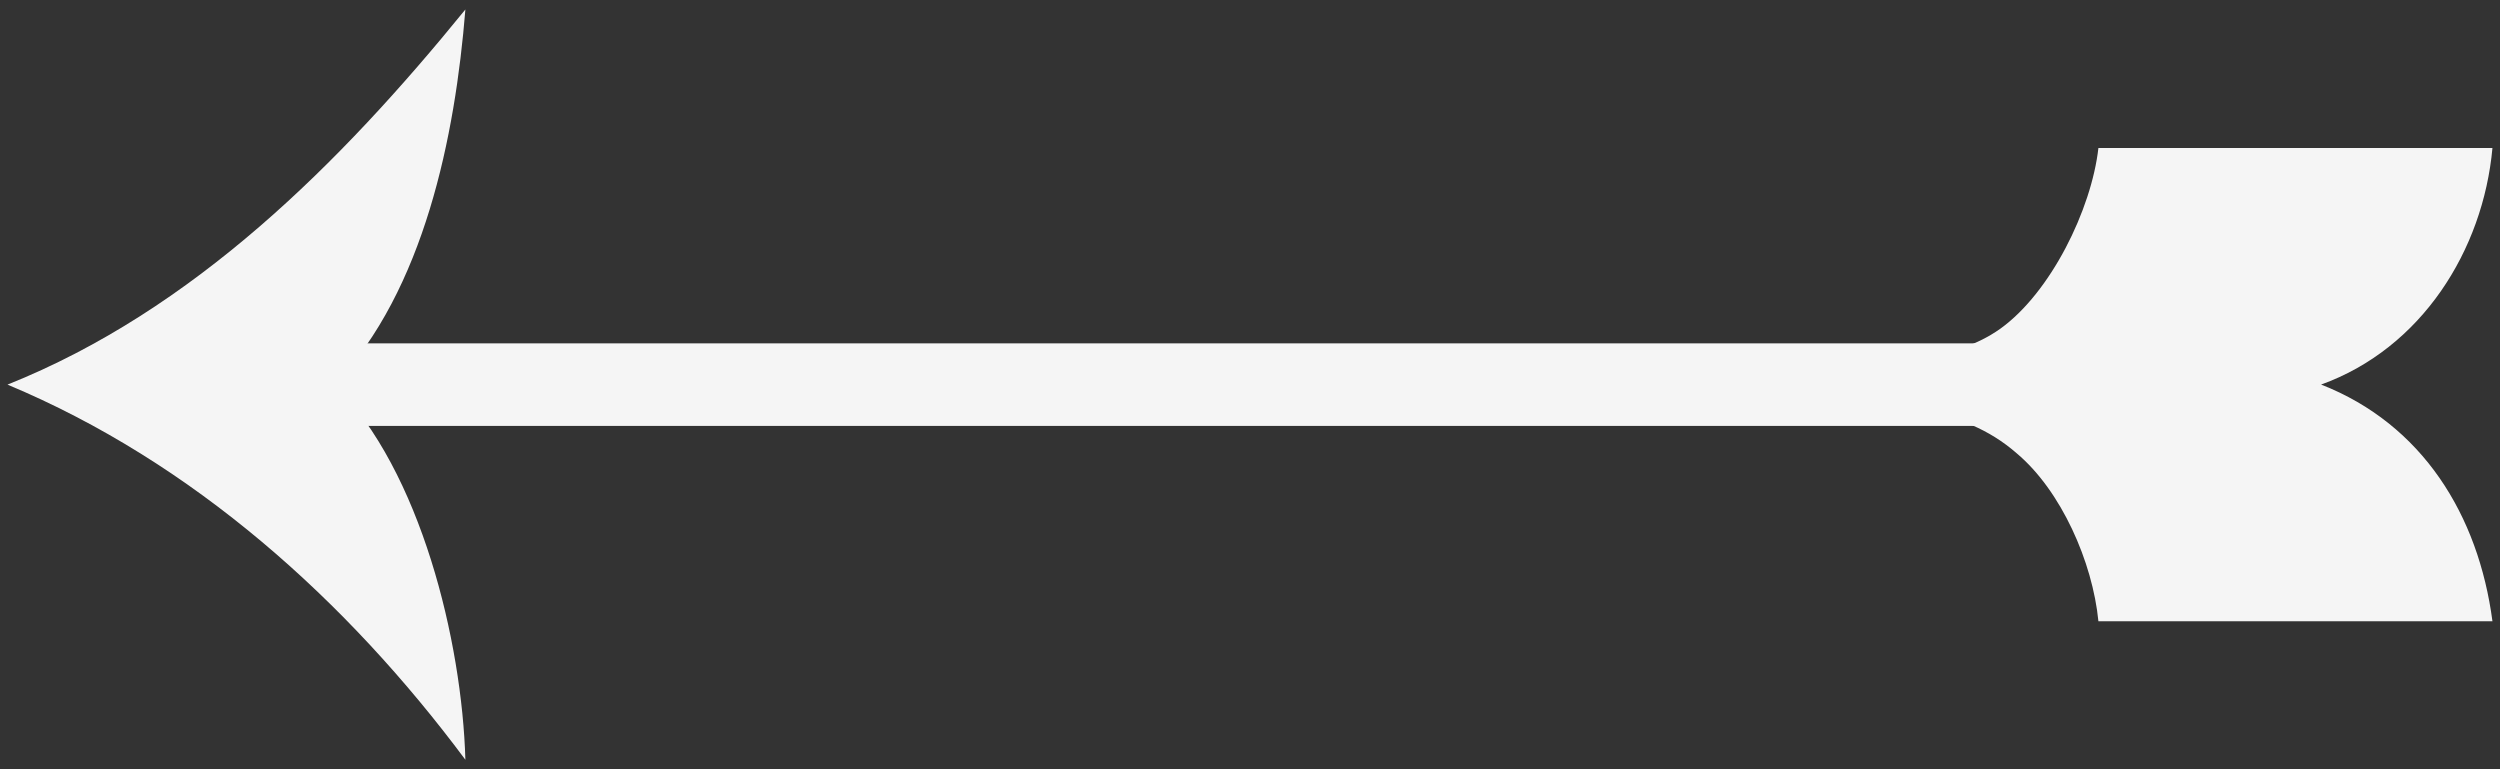
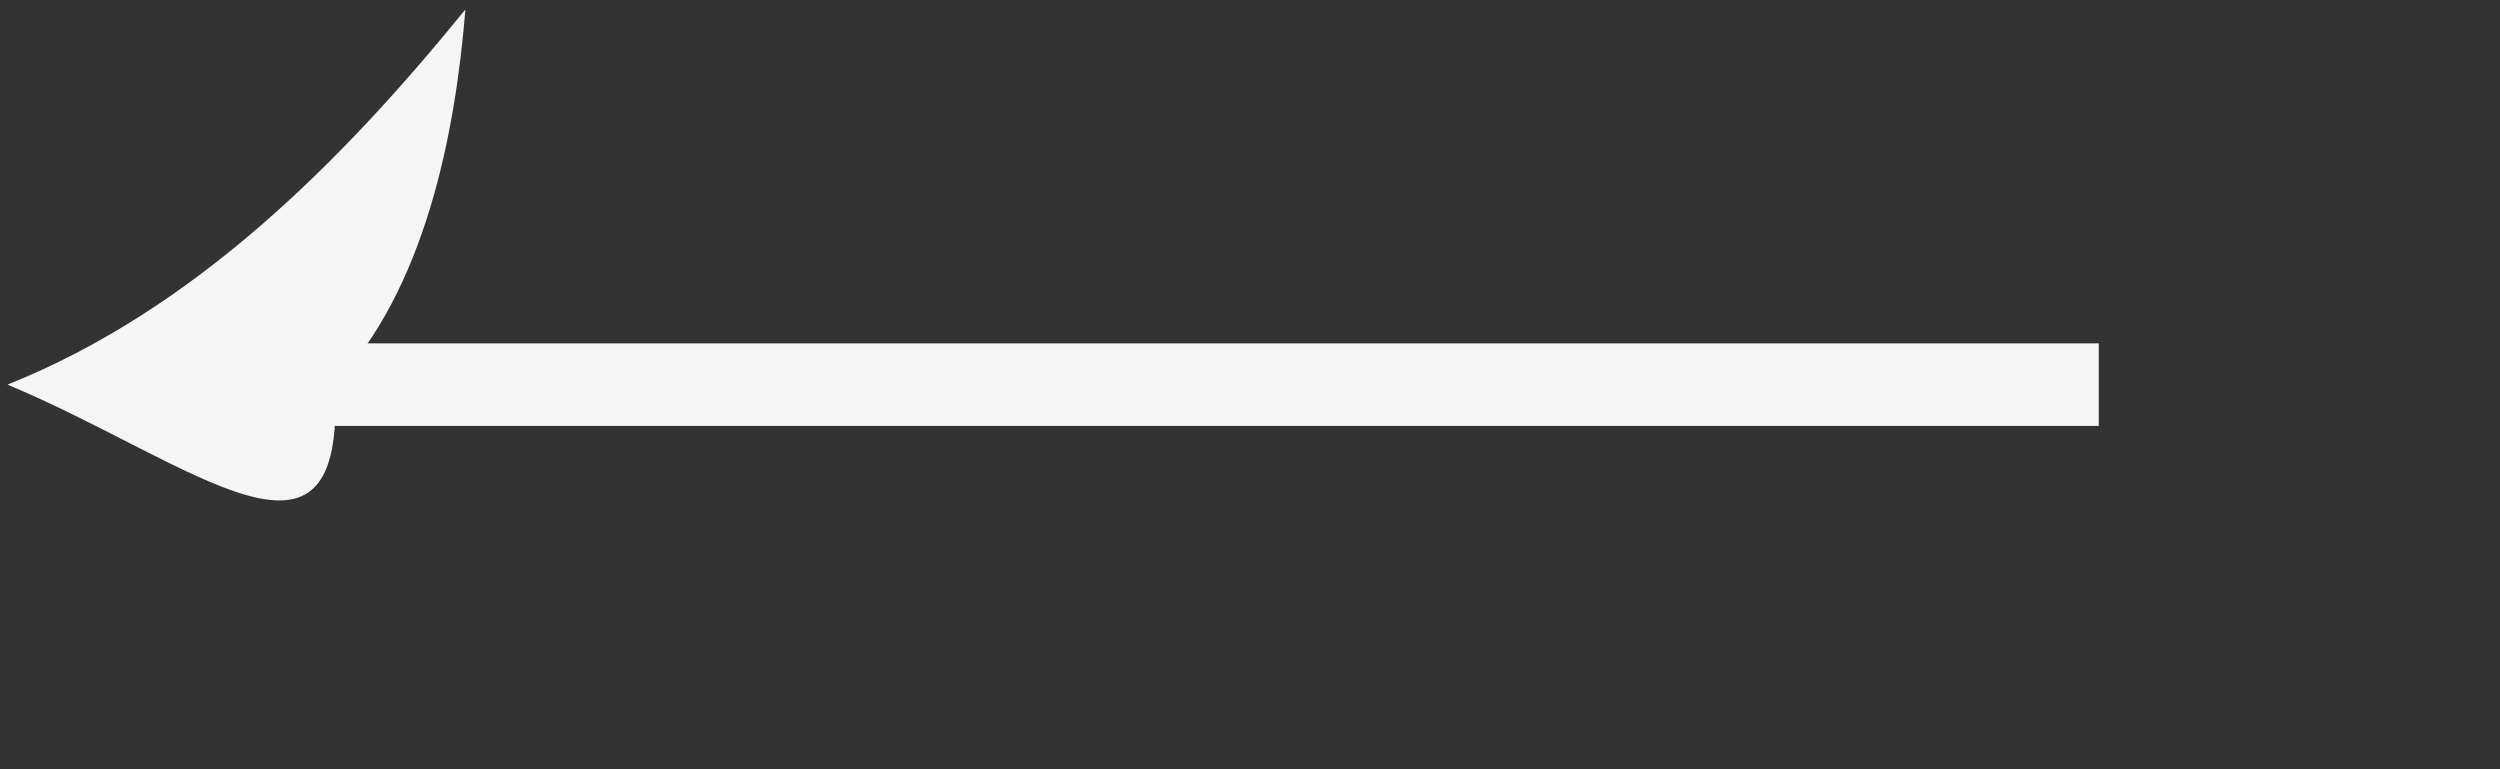
<svg xmlns="http://www.w3.org/2000/svg" version="1.1" id="Layer_1" x="0px" y="0px" width="52px" height="16px" viewBox="0 0 52 16" enable-background="new 0 0 52 16" xml:space="preserve">
  <rect x="0" y="0" width="52" height="16" fill="#333333" stroke="none" />
  <g>
    <rect x="6.27" y="7.142" fill="#F5F5F5" width="37.384" height="1.717" />
    <g>
-       <path fill="#F5F5F5" d="M37.828,8.43c1.455,0,2.958-0.019,4.122,1.001c0.921,0.775,1.576,2.255,1.697,3.491h8.196    c-0.291-2.206-1.455-4.098-3.564-4.923c2.085-0.751,3.37-2.788,3.564-4.921h-8.196c-0.145,1.284-0.994,3.006-2.037,3.757    c-1.018,0.729-2.57,0.736-3.782,0.736V8.43z" />
-     </g>
+       </g>
    <g>
-       <path fill="#F5F5F5" d="M6.96,8c1.794,1.794,2.649,5.342,2.72,7.803C7.22,12.499,4.023,9.616,0.156,8    C4.023,6.453,7.079,3.396,9.68,0.197C9.468,2.833,8.824,6.032,6.96,8z" />
+       <path fill="#F5F5F5" d="M6.96,8C7.22,12.499,4.023,9.616,0.156,8    C4.023,6.453,7.079,3.396,9.68,0.197C9.468,2.833,8.824,6.032,6.96,8z" />
    </g>
  </g>
-   <rect fill="none" width="52" height="16" />
  <g>
</g>
  <g>
</g>
  <g>
</g>
  <g>
</g>
  <g>
</g>
  <g>
</g>
  <g>
</g>
  <g>
</g>
  <g>
</g>
  <g>
</g>
  <g>
</g>
  <g>
</g>
  <g>
</g>
  <g>
</g>
  <g>
</g>
</svg>